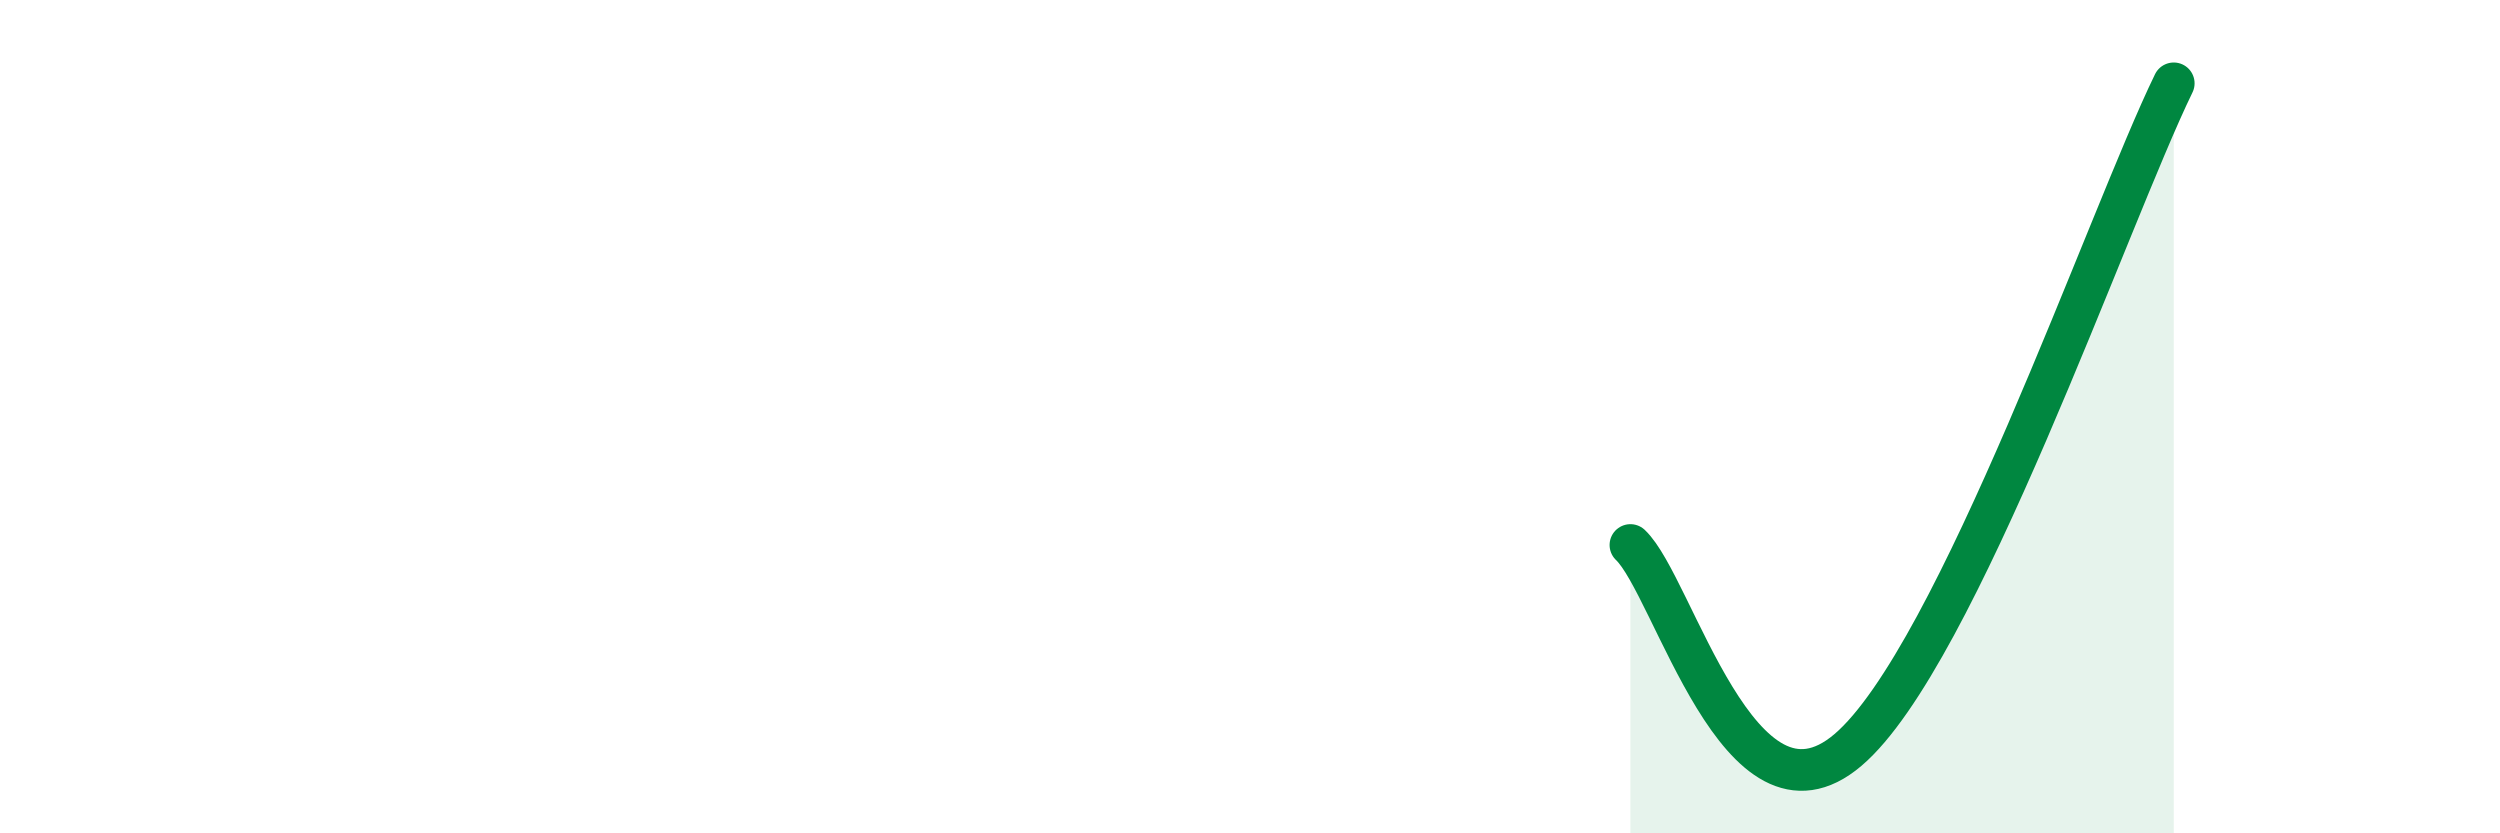
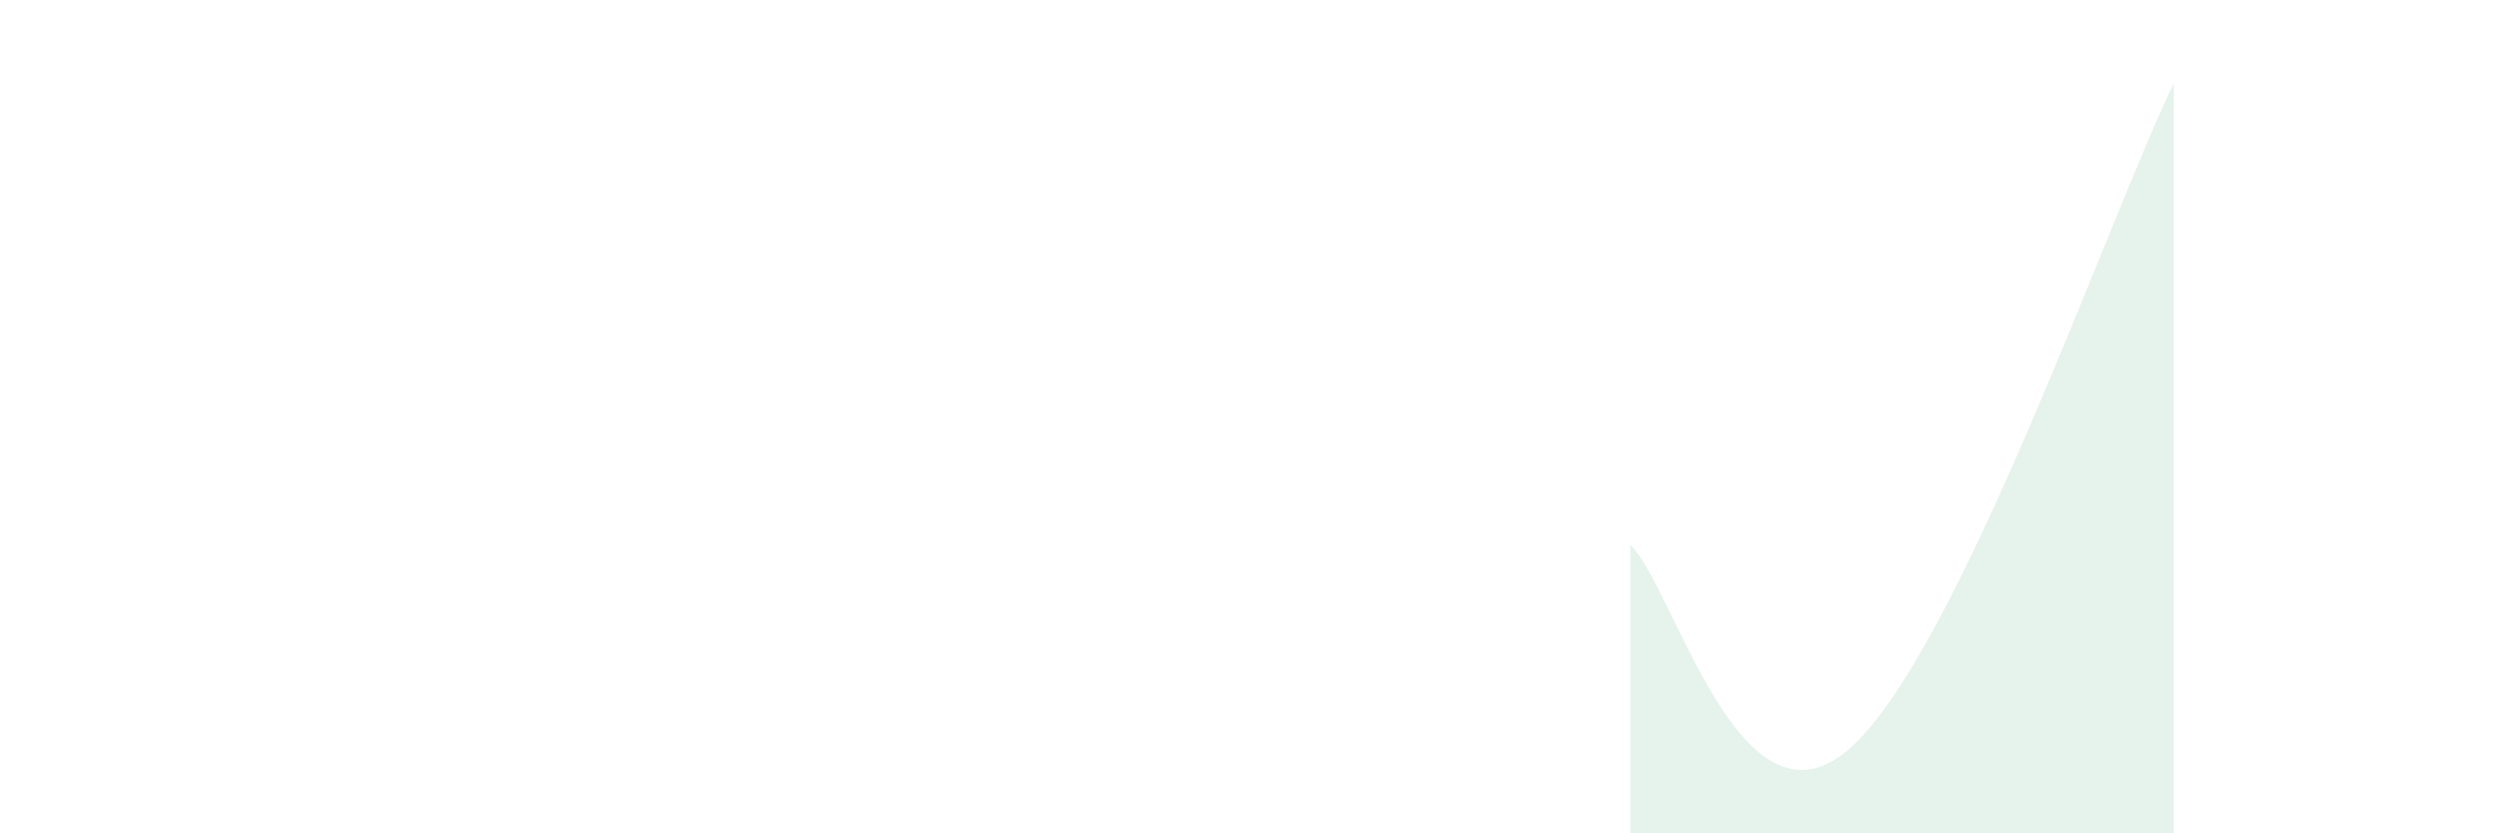
<svg xmlns="http://www.w3.org/2000/svg" width="60" height="20" viewBox="0 0 60 20">
  <path d="M 39.13,13.08 C 40.17,14.06 41.74,20.22 44.35,18 C 46.96,15.78 50.61,5.2 52.17,2L52.17 20L39.13 20Z" fill="#008740" opacity="0.1" stroke-linecap="round" stroke-linejoin="round" />
-   <path d="M 39.13,13.08 C 40.17,14.06 41.74,20.22 44.35,18 C 46.96,15.78 50.61,5.2 52.17,2" stroke="#008740" stroke-width="1" fill="none" stroke-linecap="round" stroke-linejoin="round" />
</svg>